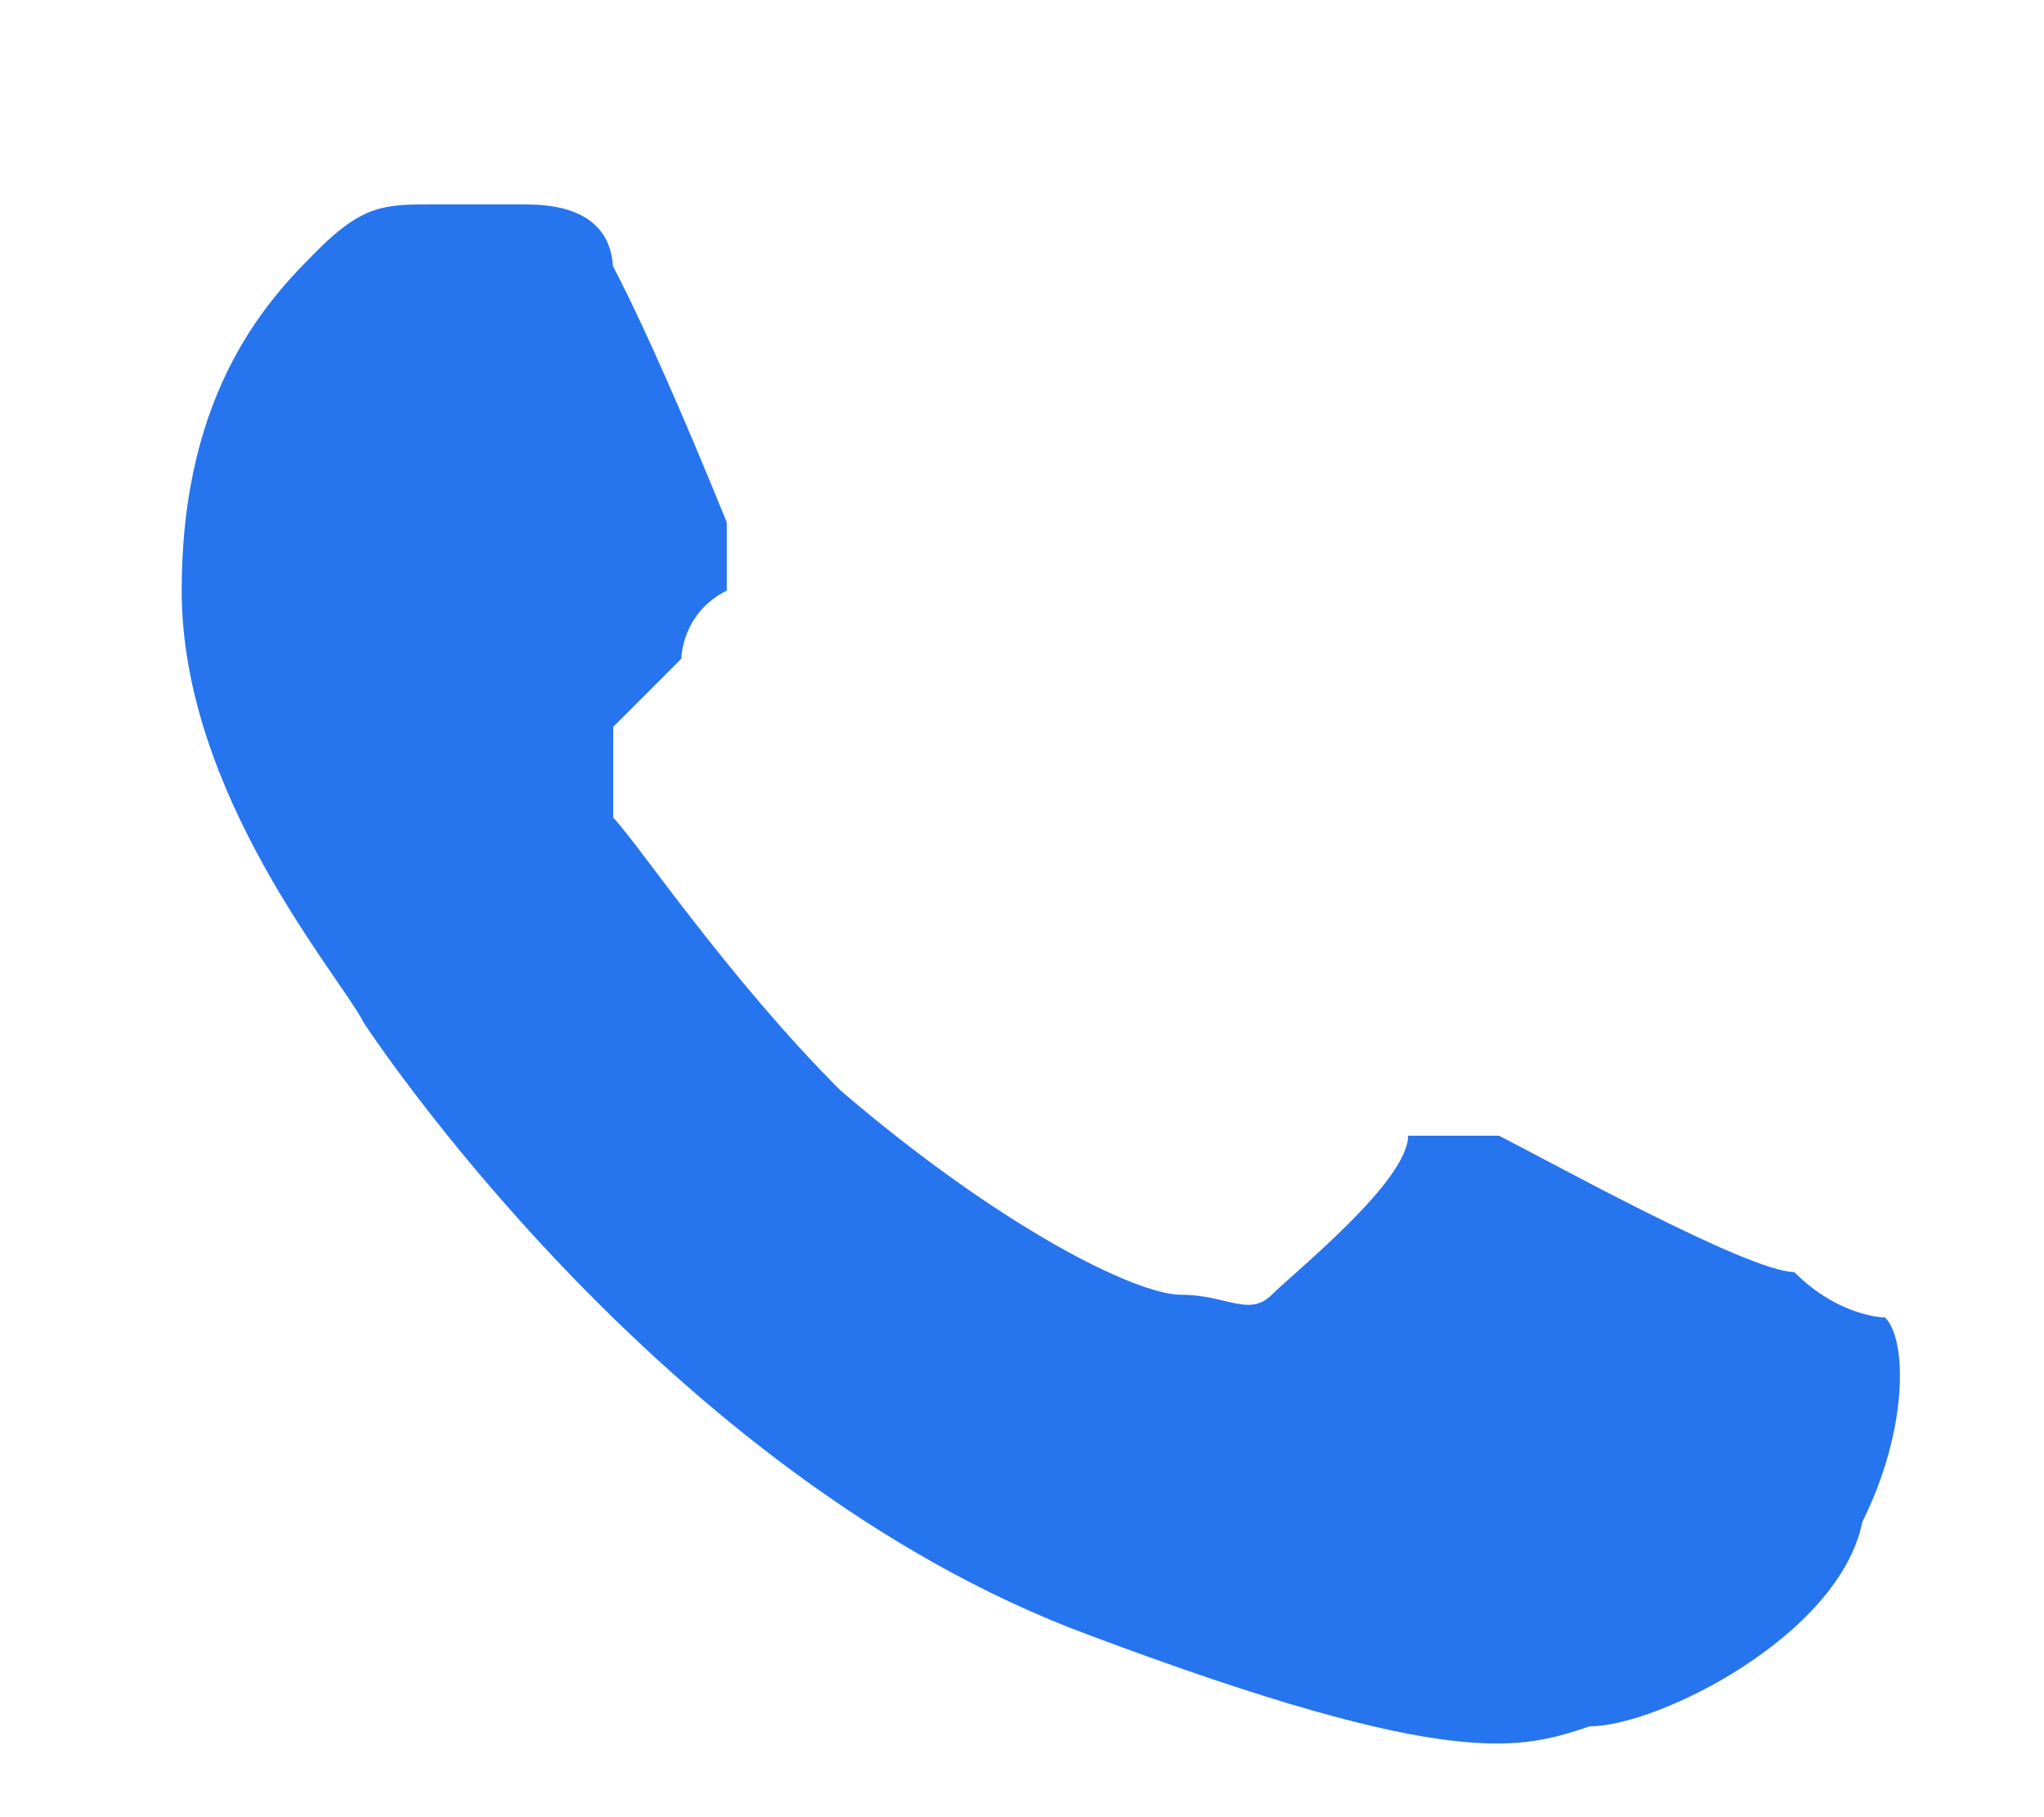
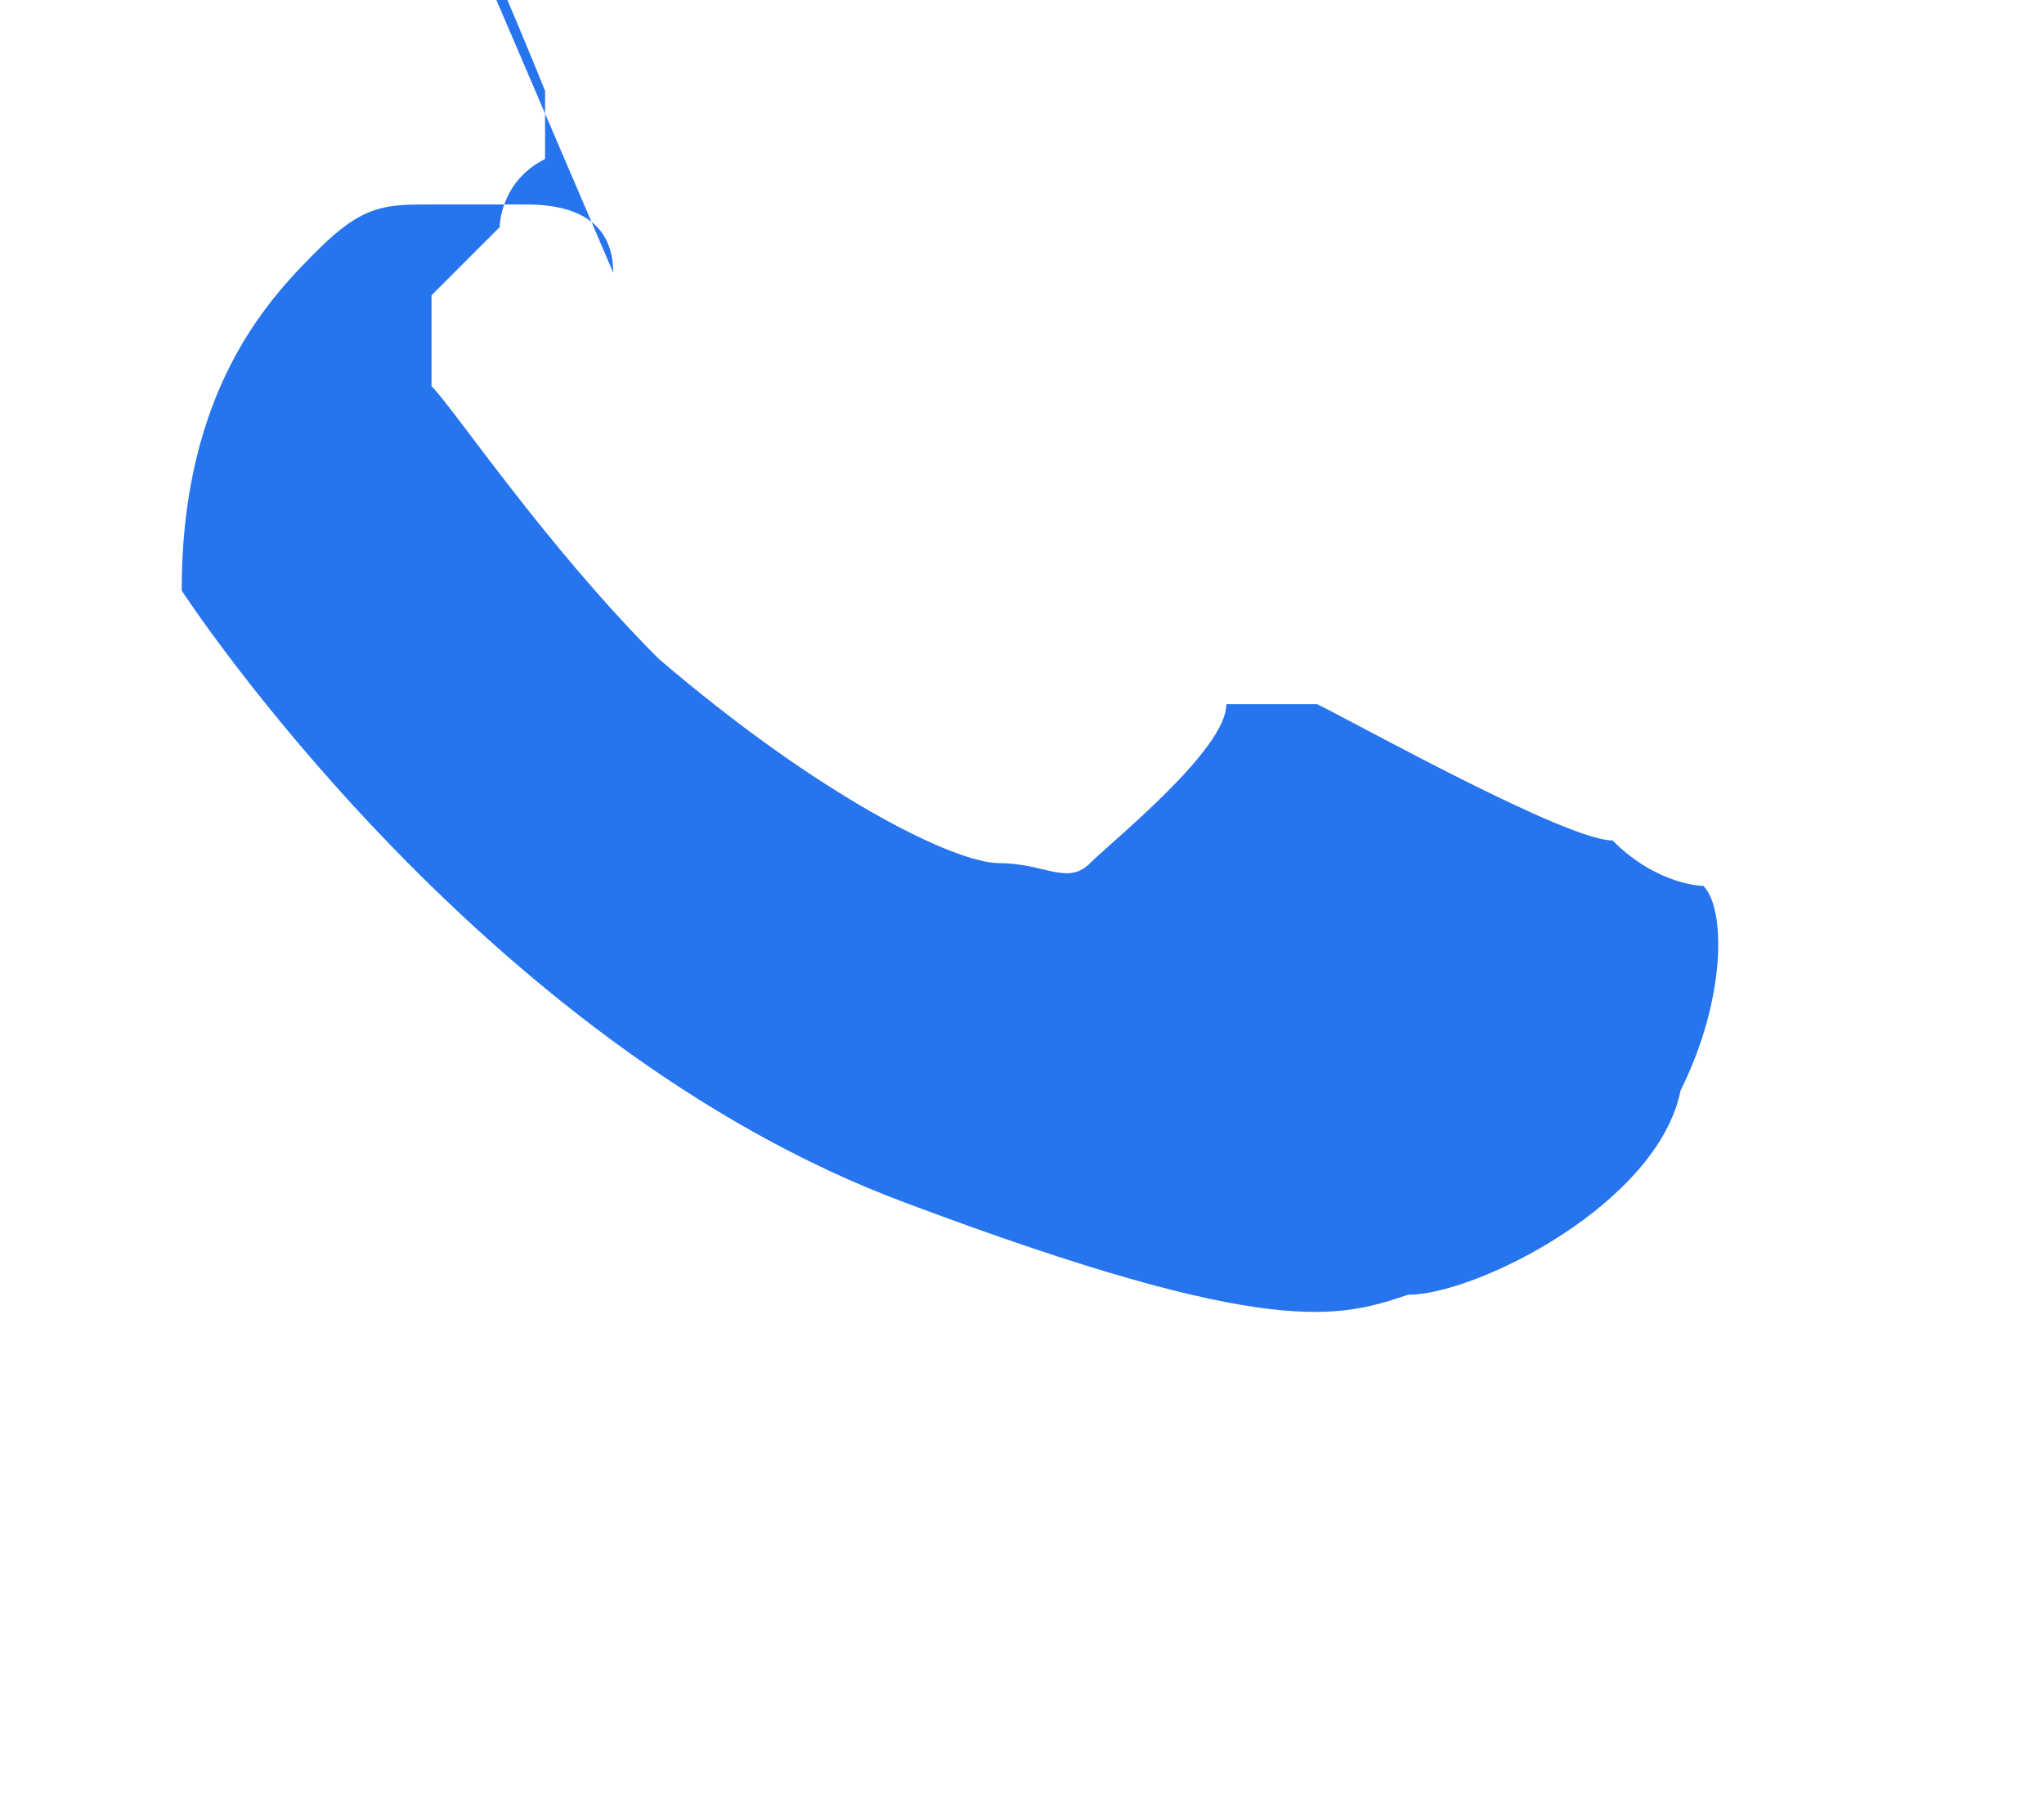
<svg xmlns="http://www.w3.org/2000/svg" version="1.1" viewBox="0 0 9 8">
  <defs>
    <style> .cls-1 { fill: #2674ee; } </style>
  </defs>
  <g>
    <g id="_Слой_1" data-name="Слой_1">
      <g id="_Слой_1-2" data-name="_Слой_1">
-         <path class="cls-1" d="M2.7,1.2c0-.3-.3-.3-.4-.3h-.4c-.2,0-.3,0-.5.2-.2.2-.6.6-.6,1.5s.7,1.7.8,1.9c0,0,1.3,2,3.2,2.7,1.6.6,1.9.5,2.2.4.3,0,1.1-.4,1.2-.9.2-.4.2-.8.1-.9,0,0-.2,0-.4-.2-.2,0-1.1-.5-1.3-.6h-.4c0,.2-.5.6-.6.7s-.2,0-.4,0c-.2,0-.8-.3-1.5-.9-.5-.5-.9-1.1-1-1.2,0-.2,0-.3,0-.4l.3-.3c0,0,0-.2.2-.3v-.3s-.4-1-.6-1.3" />
+         <path class="cls-1" d="M2.7,1.2c0-.3-.3-.3-.4-.3h-.4c-.2,0-.3,0-.5.2-.2.2-.6.6-.6,1.5c0,0,1.3,2,3.2,2.7,1.6.6,1.9.5,2.2.4.3,0,1.1-.4,1.2-.9.2-.4.2-.8.1-.9,0,0-.2,0-.4-.2-.2,0-1.1-.5-1.3-.6h-.4c0,.2-.5.6-.6.7s-.2,0-.4,0c-.2,0-.8-.3-1.5-.9-.5-.5-.9-1.1-1-1.2,0-.2,0-.3,0-.4l.3-.3c0,0,0-.2.2-.3v-.3s-.4-1-.6-1.3" />
      </g>
    </g>
  </g>
</svg>